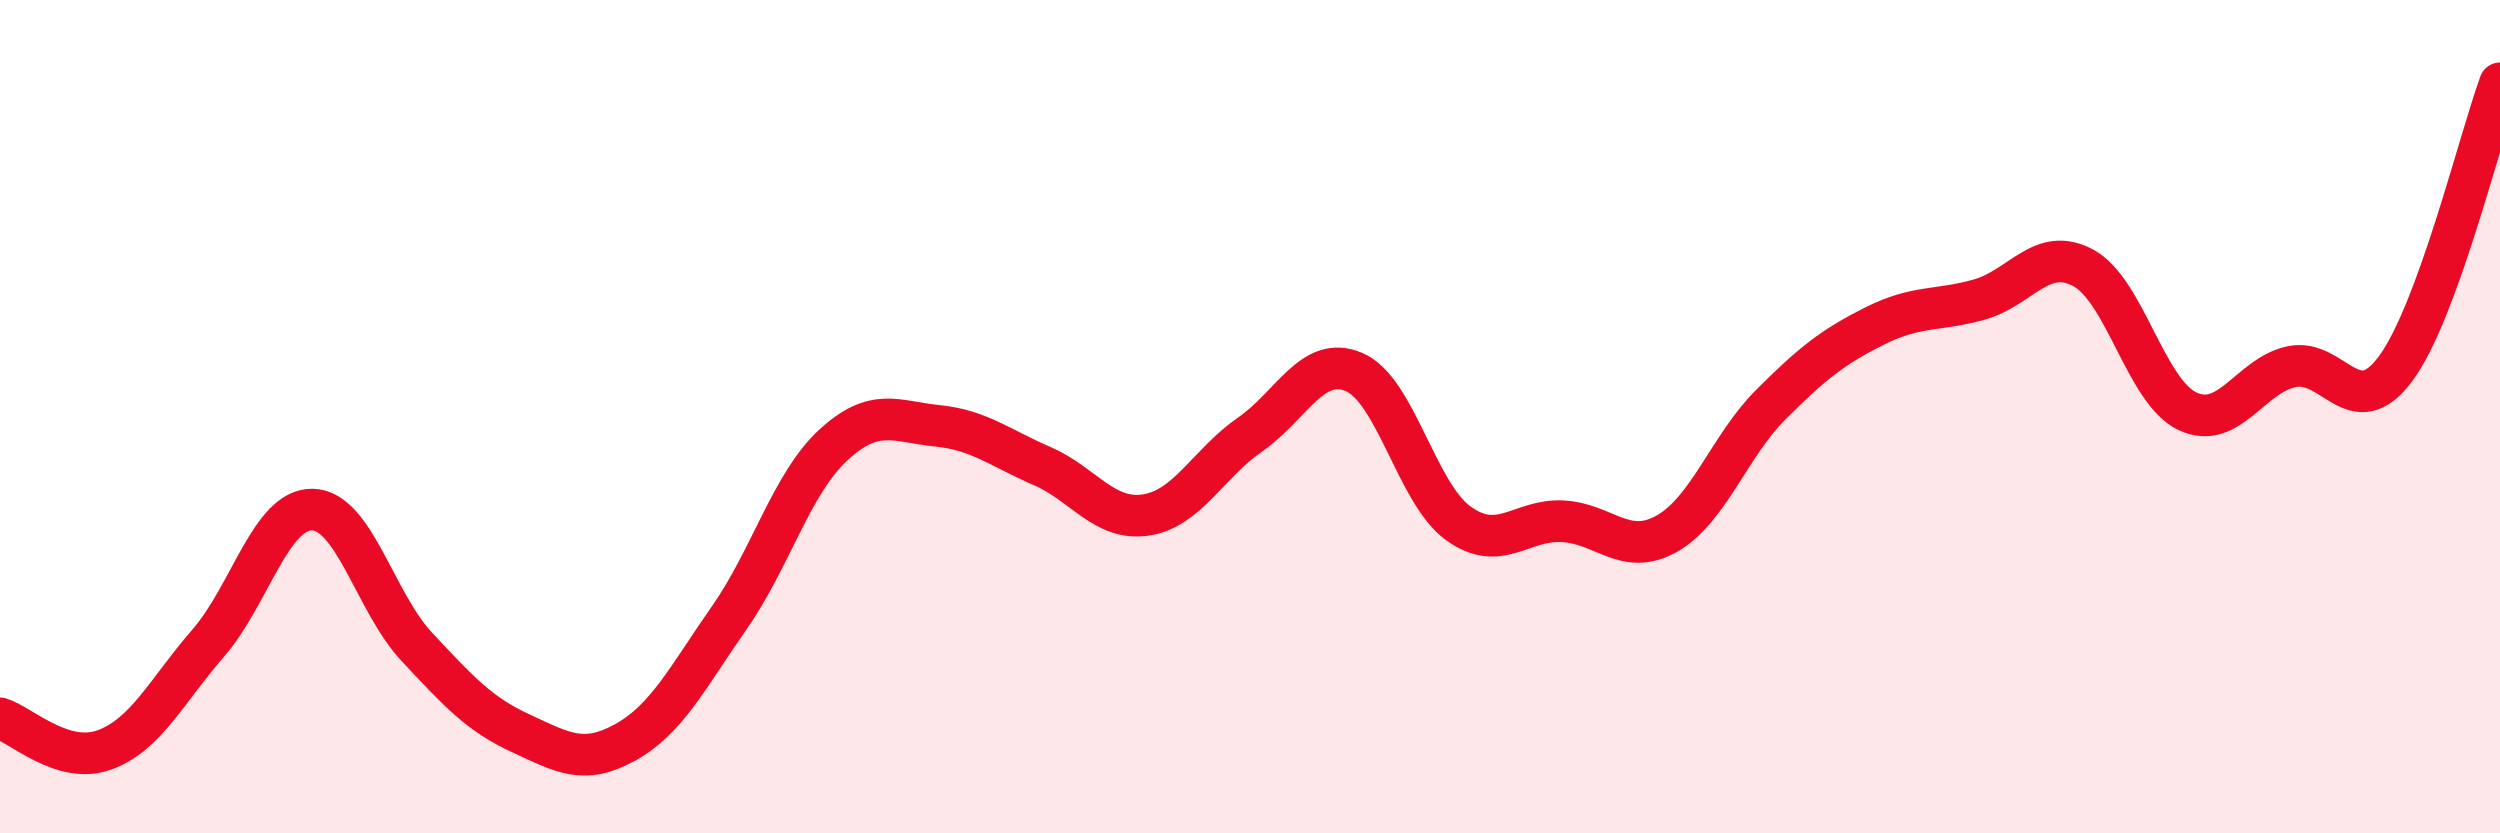
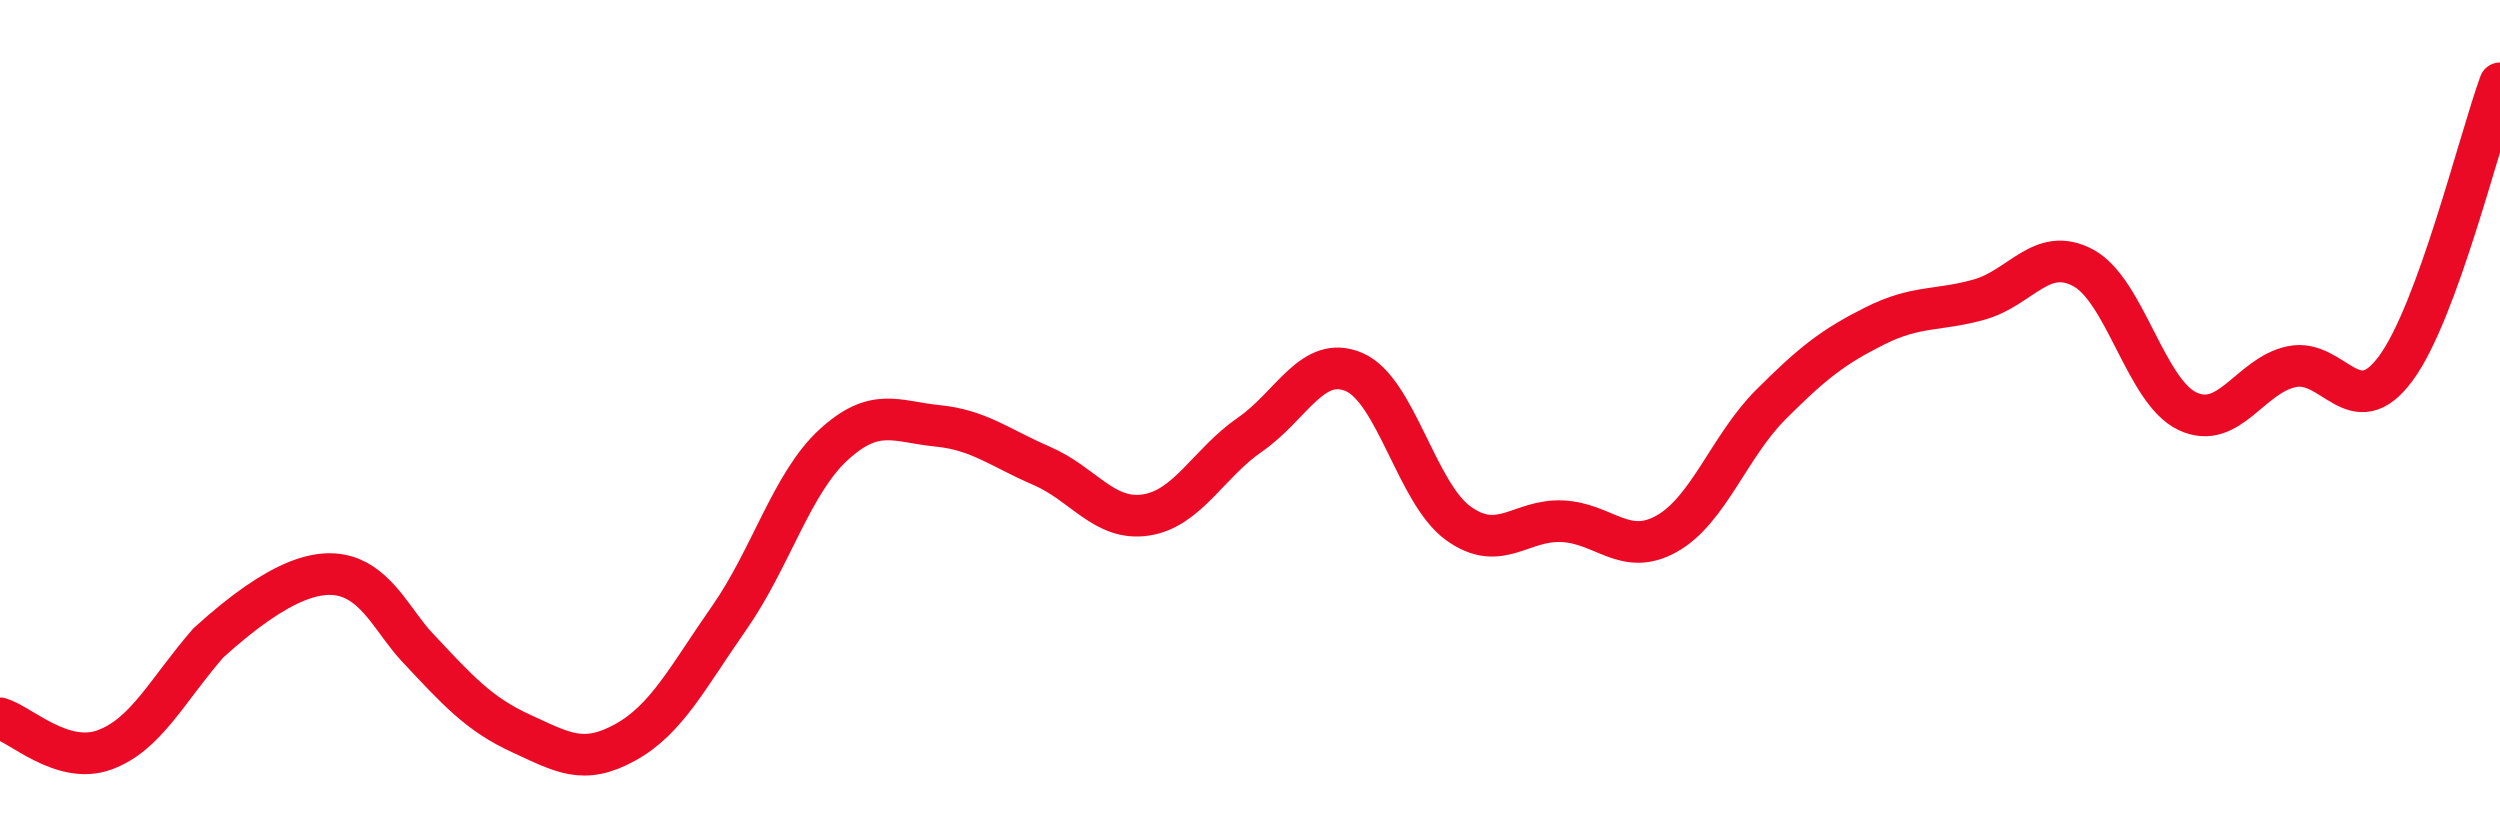
<svg xmlns="http://www.w3.org/2000/svg" width="60" height="20" viewBox="0 0 60 20">
-   <path d="M 0,17.24 C 0.5,17.39 1.5,18.36 2.5,18 C 3.5,17.64 4,16.58 5,15.43 C 6,14.28 6.5,12.21 7.5,12.23 C 8.5,12.25 9,14.45 10,15.52 C 11,16.59 11.5,17.14 12.5,17.6 C 13.5,18.06 14,18.37 15,17.82 C 16,17.27 16.5,16.26 17.5,14.83 C 18.5,13.4 19,11.6 20,10.68 C 21,9.76 21.5,10.12 22.5,10.22 C 23.5,10.32 24,10.75 25,11.18 C 26,11.61 26.5,12.51 27.5,12.36 C 28.5,12.21 29,11.12 30,10.43 C 31,9.74 31.5,8.5 32.5,8.93 C 33.5,9.36 34,11.84 35,12.56 C 36,13.28 36.5,12.46 37.5,12.51 C 38.5,12.56 39,13.37 40,12.81 C 41,12.25 41.5,10.71 42.5,9.71 C 43.5,8.71 44,8.32 45,7.82 C 46,7.32 46.5,7.47 47.5,7.19 C 48.5,6.91 49,5.89 50,6.43 C 51,6.97 51.5,9.4 52.5,9.87 C 53.5,10.34 54,9.01 55,8.8 C 56,8.59 56.5,10.2 57.5,8.84 C 58.5,7.48 59.5,3.37 60,2L60 20L0 20Z" fill="#EB0A25" opacity="0.1" stroke-linecap="round" stroke-linejoin="round" />
-   <path d="M 0,17.24 C 0.5,17.39 1.5,18.36 2.5,18 C 3.5,17.64 4,16.58 5,15.43 C 6,14.28 6.5,12.21 7.5,12.23 C 8.5,12.25 9,14.45 10,15.52 C 11,16.59 11.5,17.14 12.5,17.6 C 13.5,18.06 14,18.37 15,17.82 C 16,17.27 16.5,16.26 17.5,14.83 C 18.5,13.4 19,11.6 20,10.68 C 21,9.76 21.5,10.12 22.5,10.22 C 23.5,10.32 24,10.75 25,11.18 C 26,11.61 26.5,12.51 27.5,12.36 C 28.5,12.21 29,11.12 30,10.43 C 31,9.74 31.5,8.5 32.5,8.93 C 33.5,9.36 34,11.84 35,12.56 C 36,13.28 36.5,12.46 37.5,12.51 C 38.5,12.56 39,13.37 40,12.81 C 41,12.25 41.5,10.71 42.5,9.71 C 43.5,8.71 44,8.32 45,7.82 C 46,7.32 46.5,7.47 47.5,7.19 C 48.5,6.91 49,5.89 50,6.43 C 51,6.97 51.5,9.4 52.5,9.87 C 53.5,10.34 54,9.01 55,8.8 C 56,8.59 56.5,10.2 57.5,8.84 C 58.5,7.48 59.5,3.37 60,2" stroke="#EB0A25" stroke-width="1" fill="none" stroke-linecap="round" stroke-linejoin="round" />
+   <path d="M 0,17.24 C 0.5,17.39 1.5,18.36 2.5,18 C 3.5,17.64 4,16.58 5,15.43 C 8.5,12.25 9,14.45 10,15.52 C 11,16.59 11.5,17.14 12.5,17.6 C 13.5,18.06 14,18.37 15,17.82 C 16,17.27 16.5,16.26 17.5,14.83 C 18.5,13.4 19,11.6 20,10.68 C 21,9.76 21.5,10.12 22.5,10.22 C 23.5,10.32 24,10.75 25,11.18 C 26,11.61 26.5,12.51 27.5,12.36 C 28.5,12.21 29,11.12 30,10.43 C 31,9.74 31.5,8.5 32.5,8.93 C 33.5,9.36 34,11.84 35,12.56 C 36,13.28 36.5,12.46 37.5,12.51 C 38.5,12.56 39,13.37 40,12.81 C 41,12.25 41.5,10.71 42.5,9.71 C 43.5,8.71 44,8.32 45,7.82 C 46,7.32 46.5,7.47 47.5,7.19 C 48.5,6.91 49,5.89 50,6.43 C 51,6.97 51.5,9.4 52.5,9.87 C 53.5,10.34 54,9.01 55,8.8 C 56,8.59 56.5,10.2 57.5,8.84 C 58.5,7.48 59.5,3.37 60,2" stroke="#EB0A25" stroke-width="1" fill="none" stroke-linecap="round" stroke-linejoin="round" />
</svg>